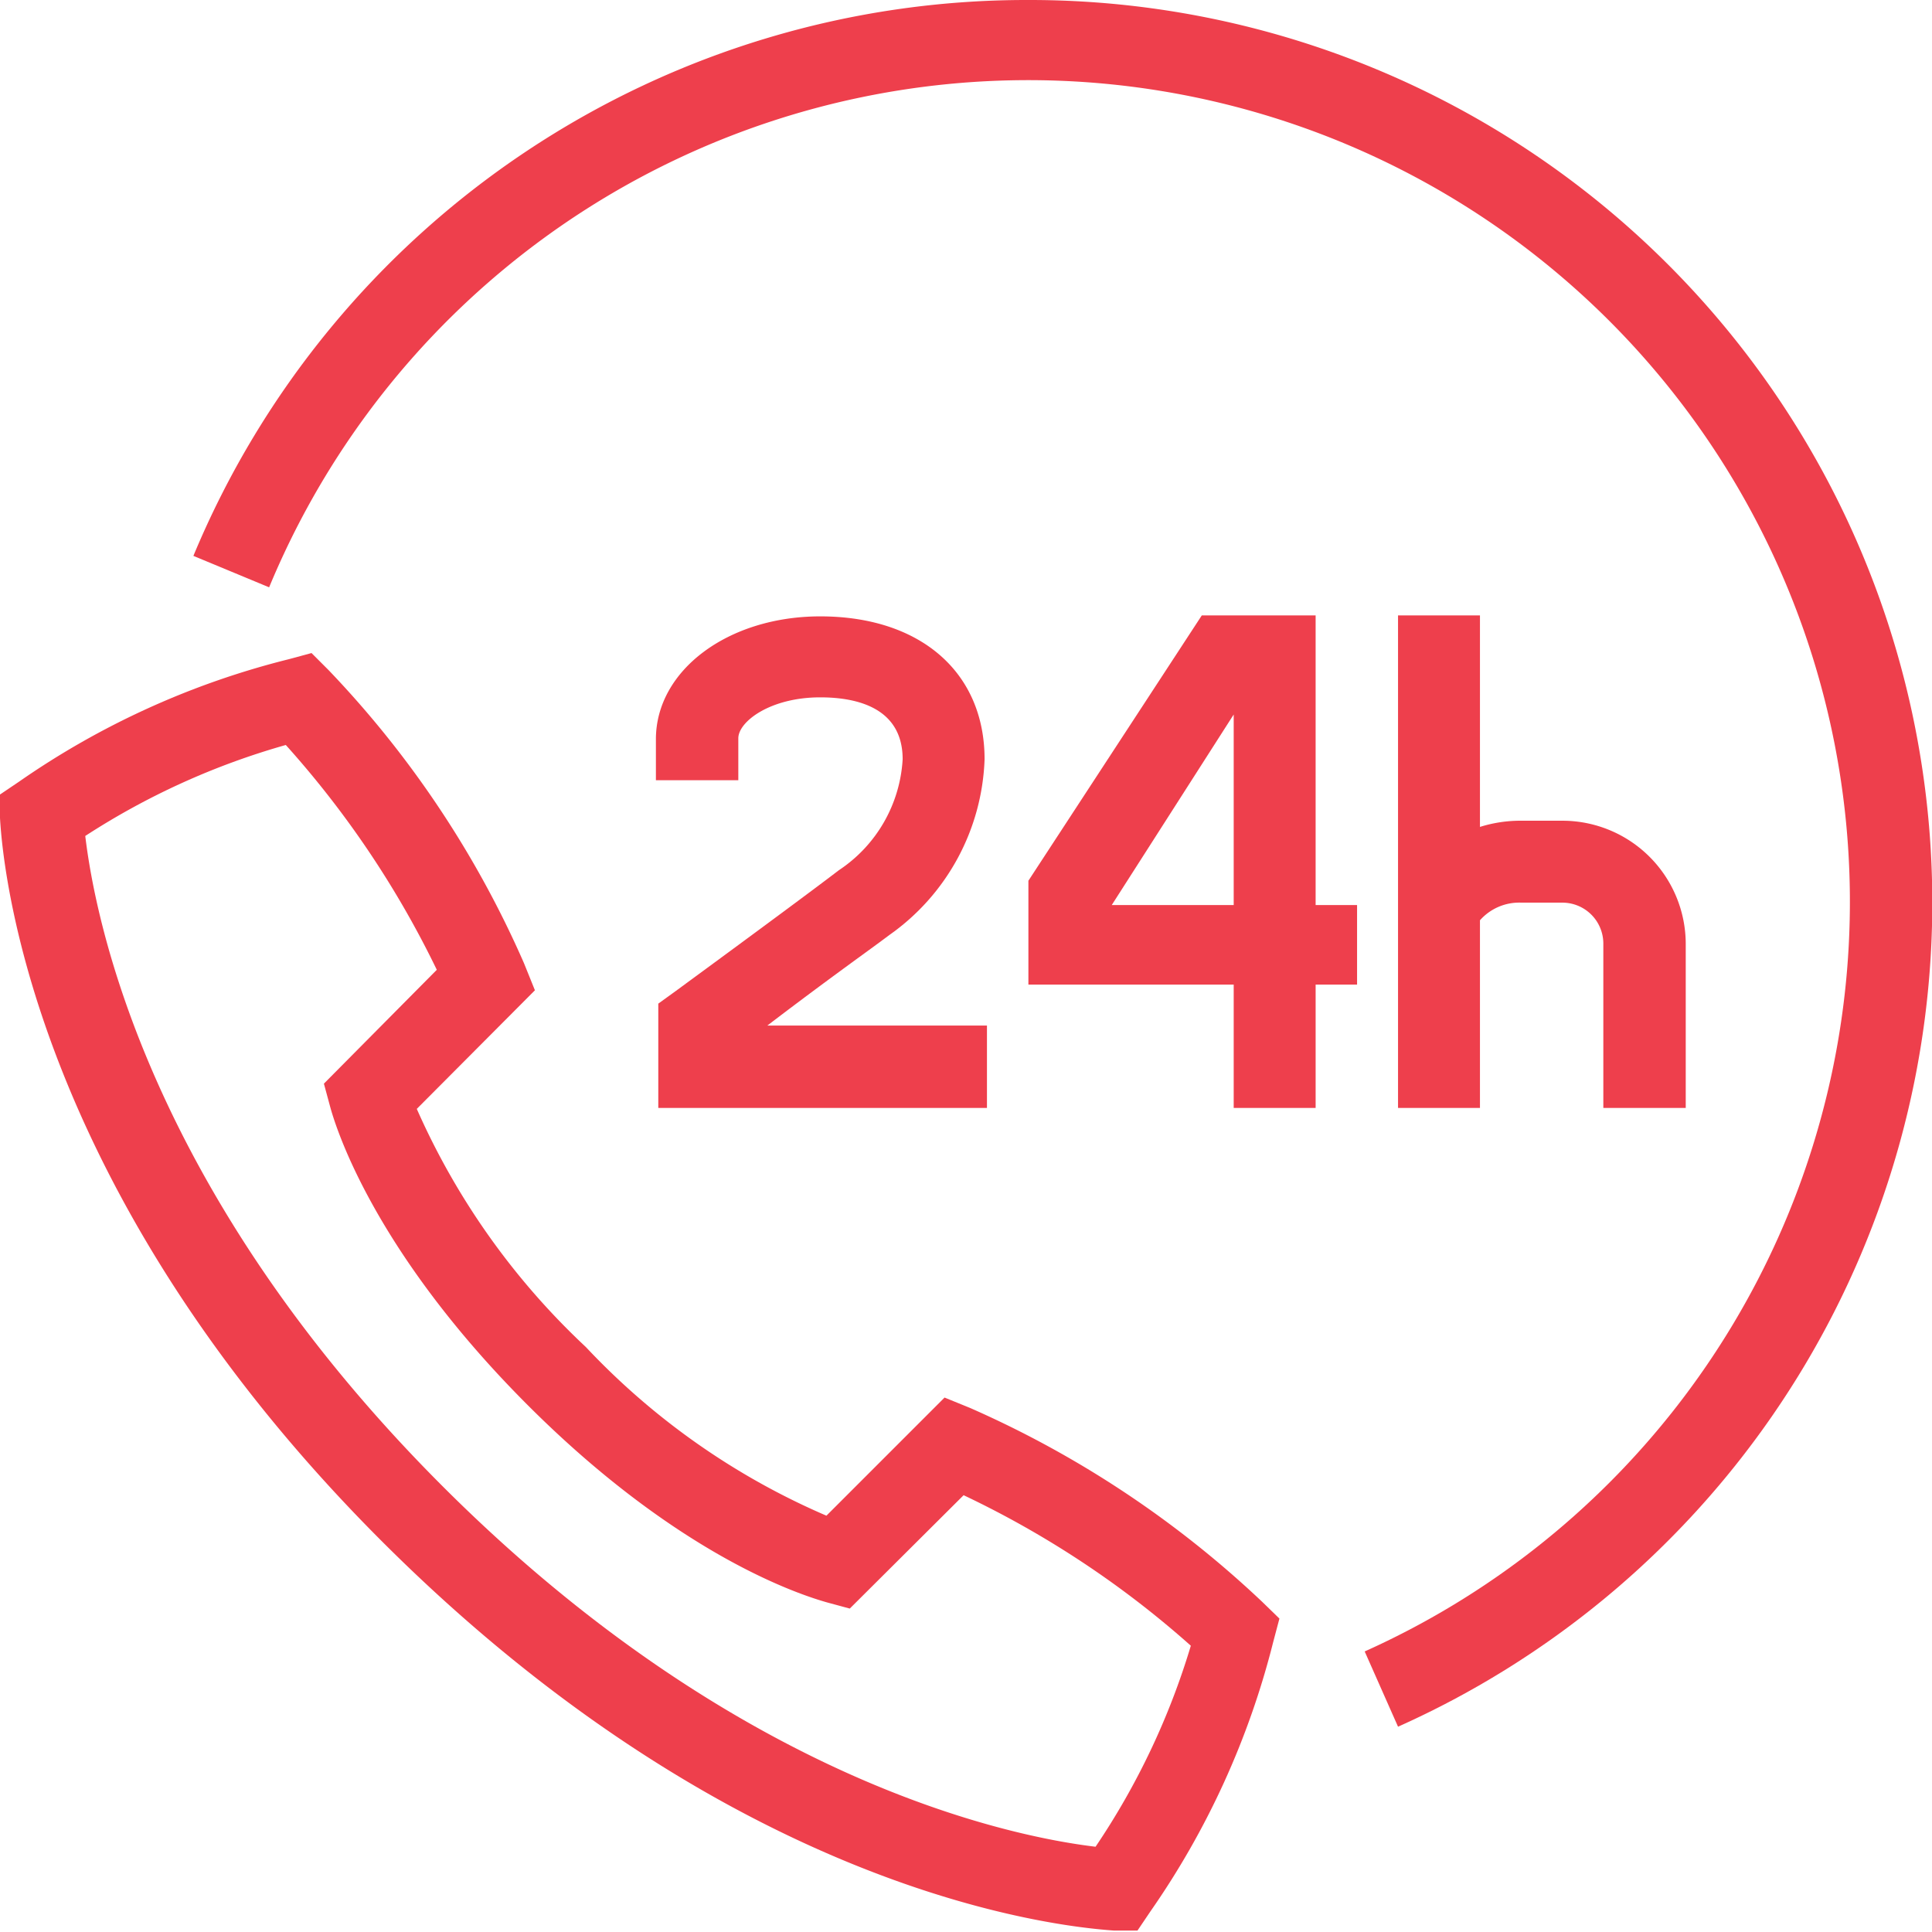
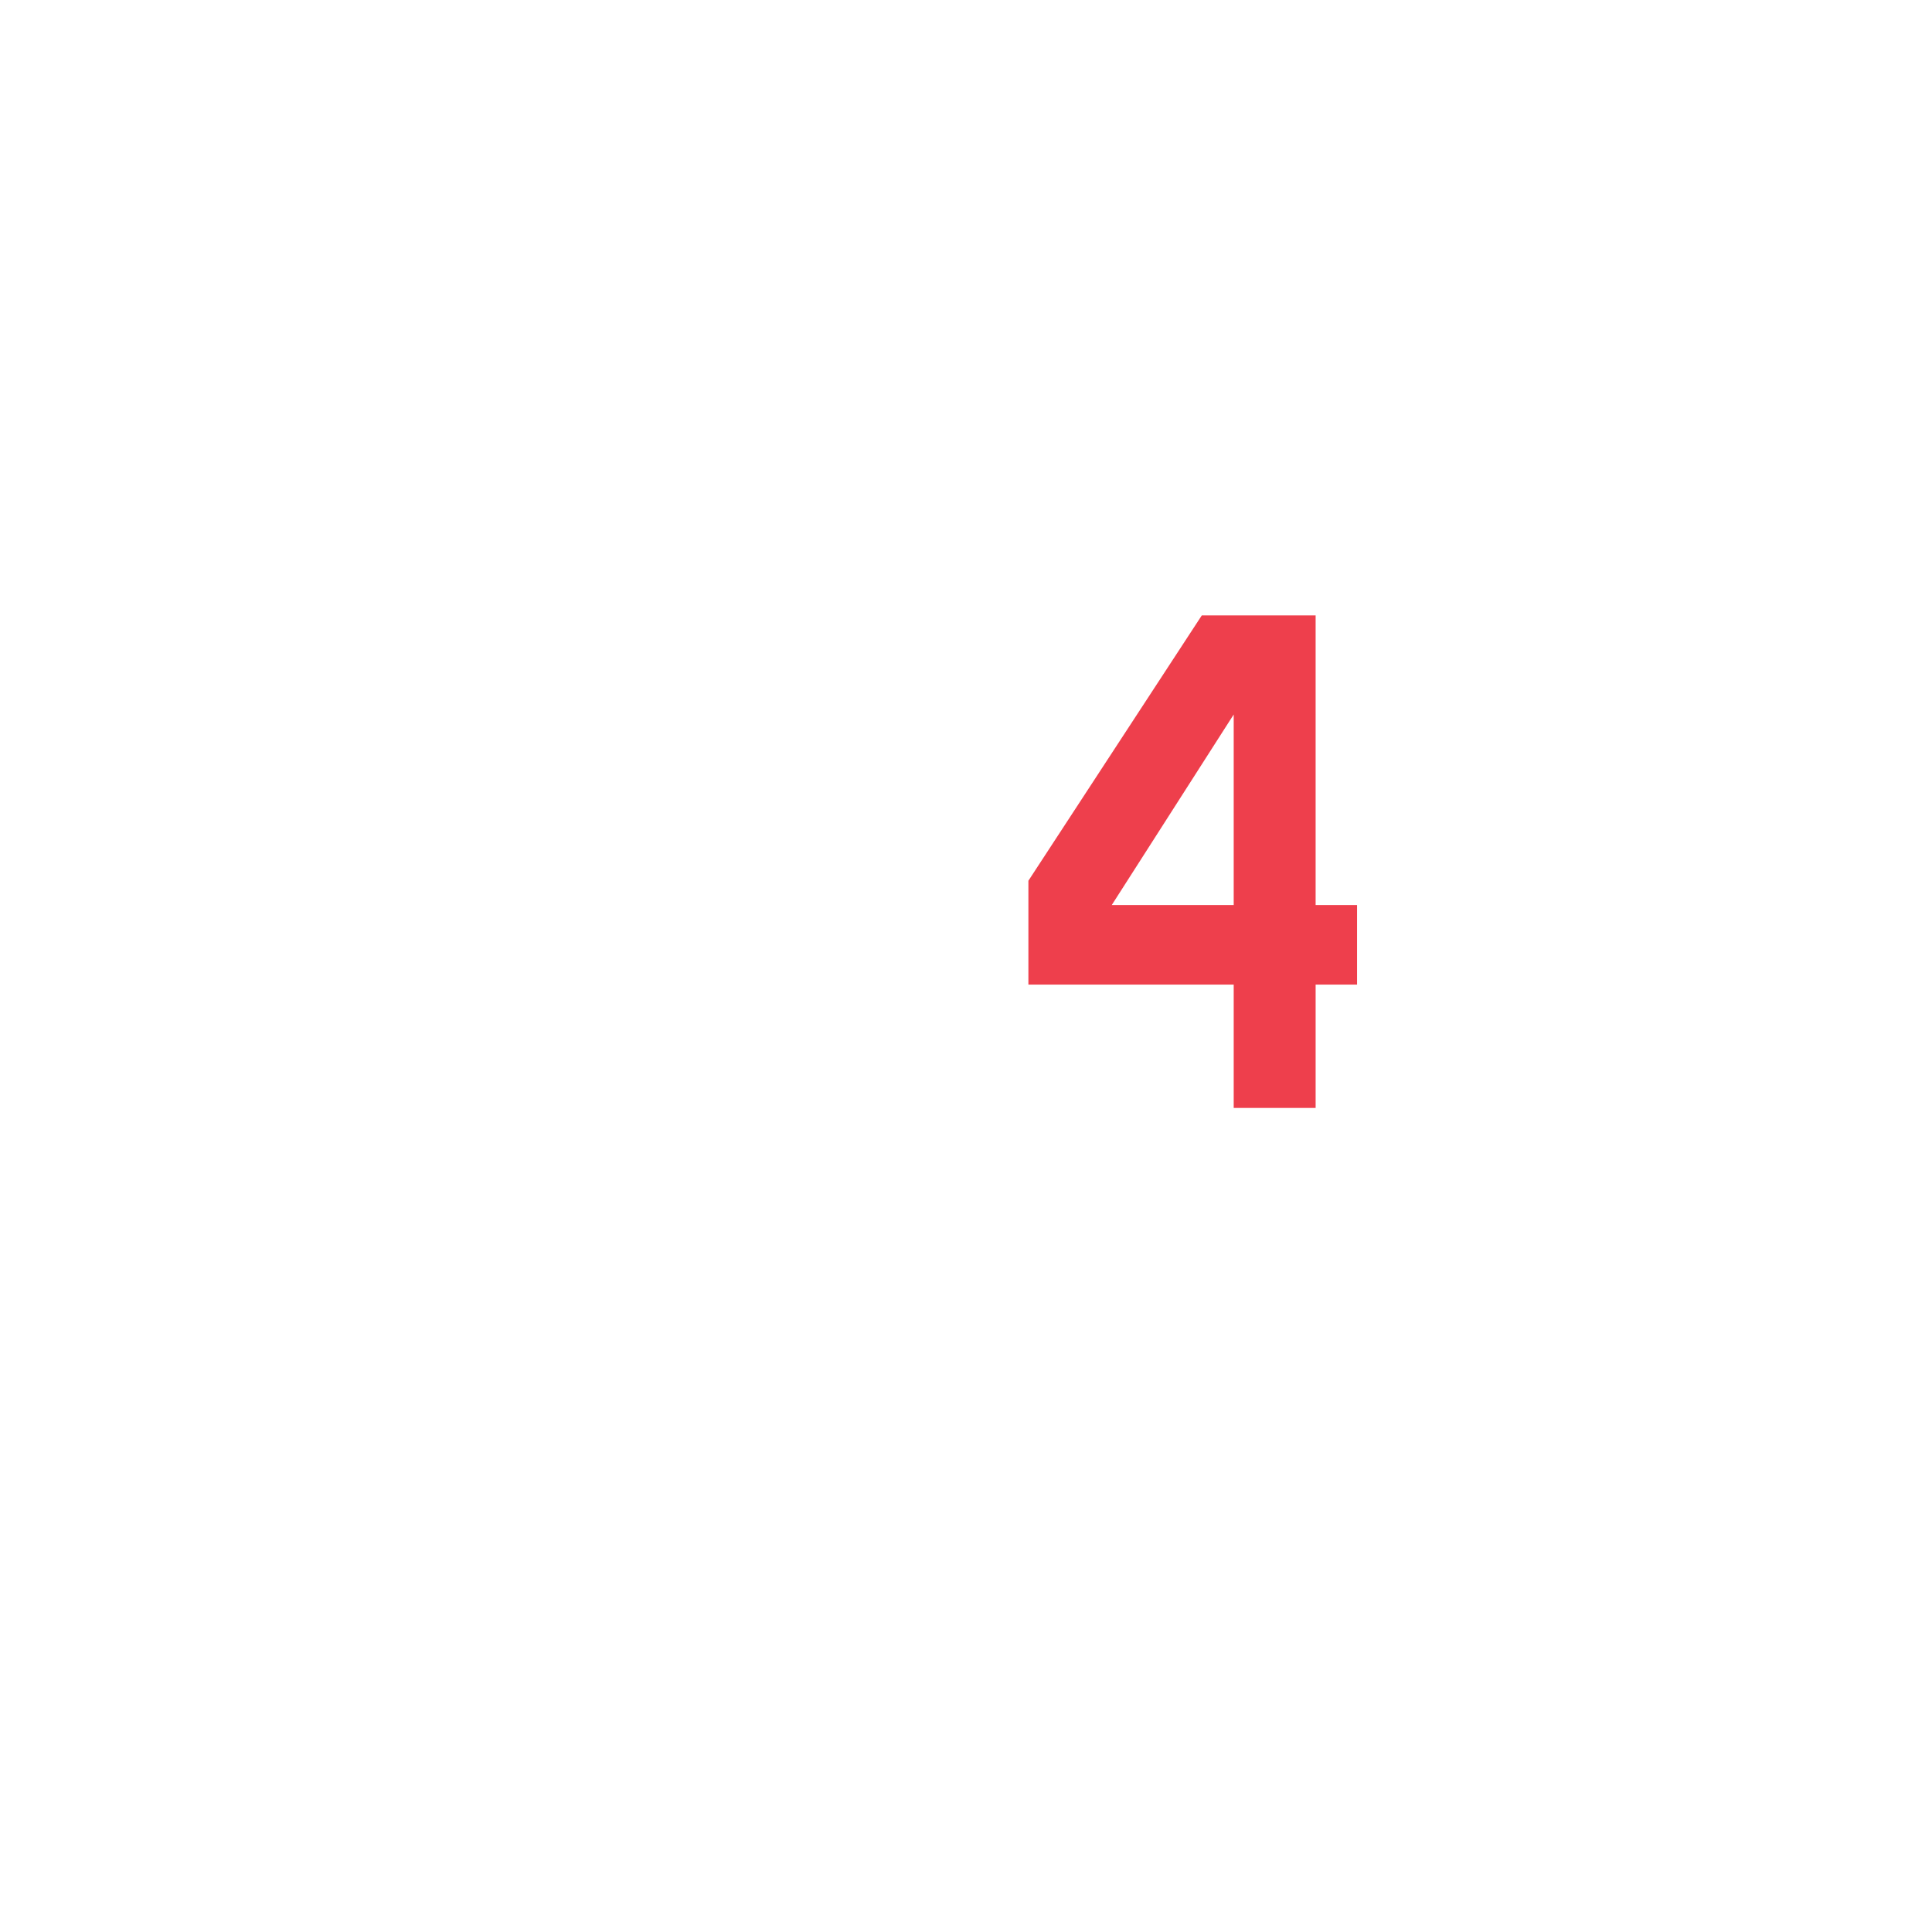
<svg xmlns="http://www.w3.org/2000/svg" viewBox="0 0 40.56 40.56">
  <title>24-call</title>
  <g>
-     <path d="M20.37,29.56l-.54-.22-2.48,2.48a15.12,15.12,0,0,1-5.05-3.54,15.3,15.3,0,0,1-3.55-5l2.48-2.49L11,20.22a21.14,21.14,0,0,0-4.1-6.15l-.36-.36-.48.13A17.19,17.19,0,0,0,.4,16.41l-.4.27,0,.49c.07,1.26.78,8,8.1,15.27s14,8,15.29,8.09l.49,0,.27-.4a17.22,17.22,0,0,0,2.58-5.66l.13-.49-.36-.35A21.52,21.52,0,0,0,20.37,29.56ZM23,38.77c-1.76-.21-7.49-1.36-13.69-7.55S2,19.31,1.79,17.55A15.43,15.43,0,0,1,6,15.64a20.24,20.24,0,0,1,3.17,4.72L6.8,22.75l.13.48c.13.48.94,3.06,4.15,6.27s5.79,4,6.28,4.14l.48.13,2.39-2.38A20.15,20.15,0,0,1,25,34.55,15.47,15.47,0,0,1,23,38.77Z" style="fill: #ee3f4c" />
    <path d="M27.62,12.92H25.23l-3.64,5.57v2.18H25.9v2.59h1.72V20.67h.87V19h-.87ZM25.9,19H23.34L25.9,15Z" style="fill: #ee3f4c" />
-     <path d="M17.61,18.27c-.47.36-1.63,1.22-3.43,2.54l-.36.26v2.19h6.9V21.53H16.11c1.31-1,2.15-1.59,2.56-1.9a4.71,4.71,0,0,0,2-3.69c0-1.83-1.35-3-3.45-3-1.93,0-3.45,1.13-3.45,2.58v.86h1.73V15.5c0-.35.67-.86,1.72-.86.79,0,1.73.23,1.73,1.3A3,3,0,0,1,17.61,18.27Z" style="fill: #ee3f4c" />
-     <path d="M29.35,12.92V23.26h1.72V19.32a1.1,1.1,0,0,1,.87-.37h.86a.86.86,0,0,1,.86.86v3.45h1.73V19.81a2.59,2.59,0,0,0-2.59-2.58h-.86a2.84,2.84,0,0,0-.87.13V12.92Z" style="fill: #ee3f4c" />
-     <path d="M21.59,0A18.94,18.94,0,0,0,4.06,11.67l1.59.66a17.25,17.25,0,1,1,23,22.34l.7,1.58A18.95,18.95,0,0,0,21.59,0Z" style="fill: #ee3f4c" />
  </g>
</svg>